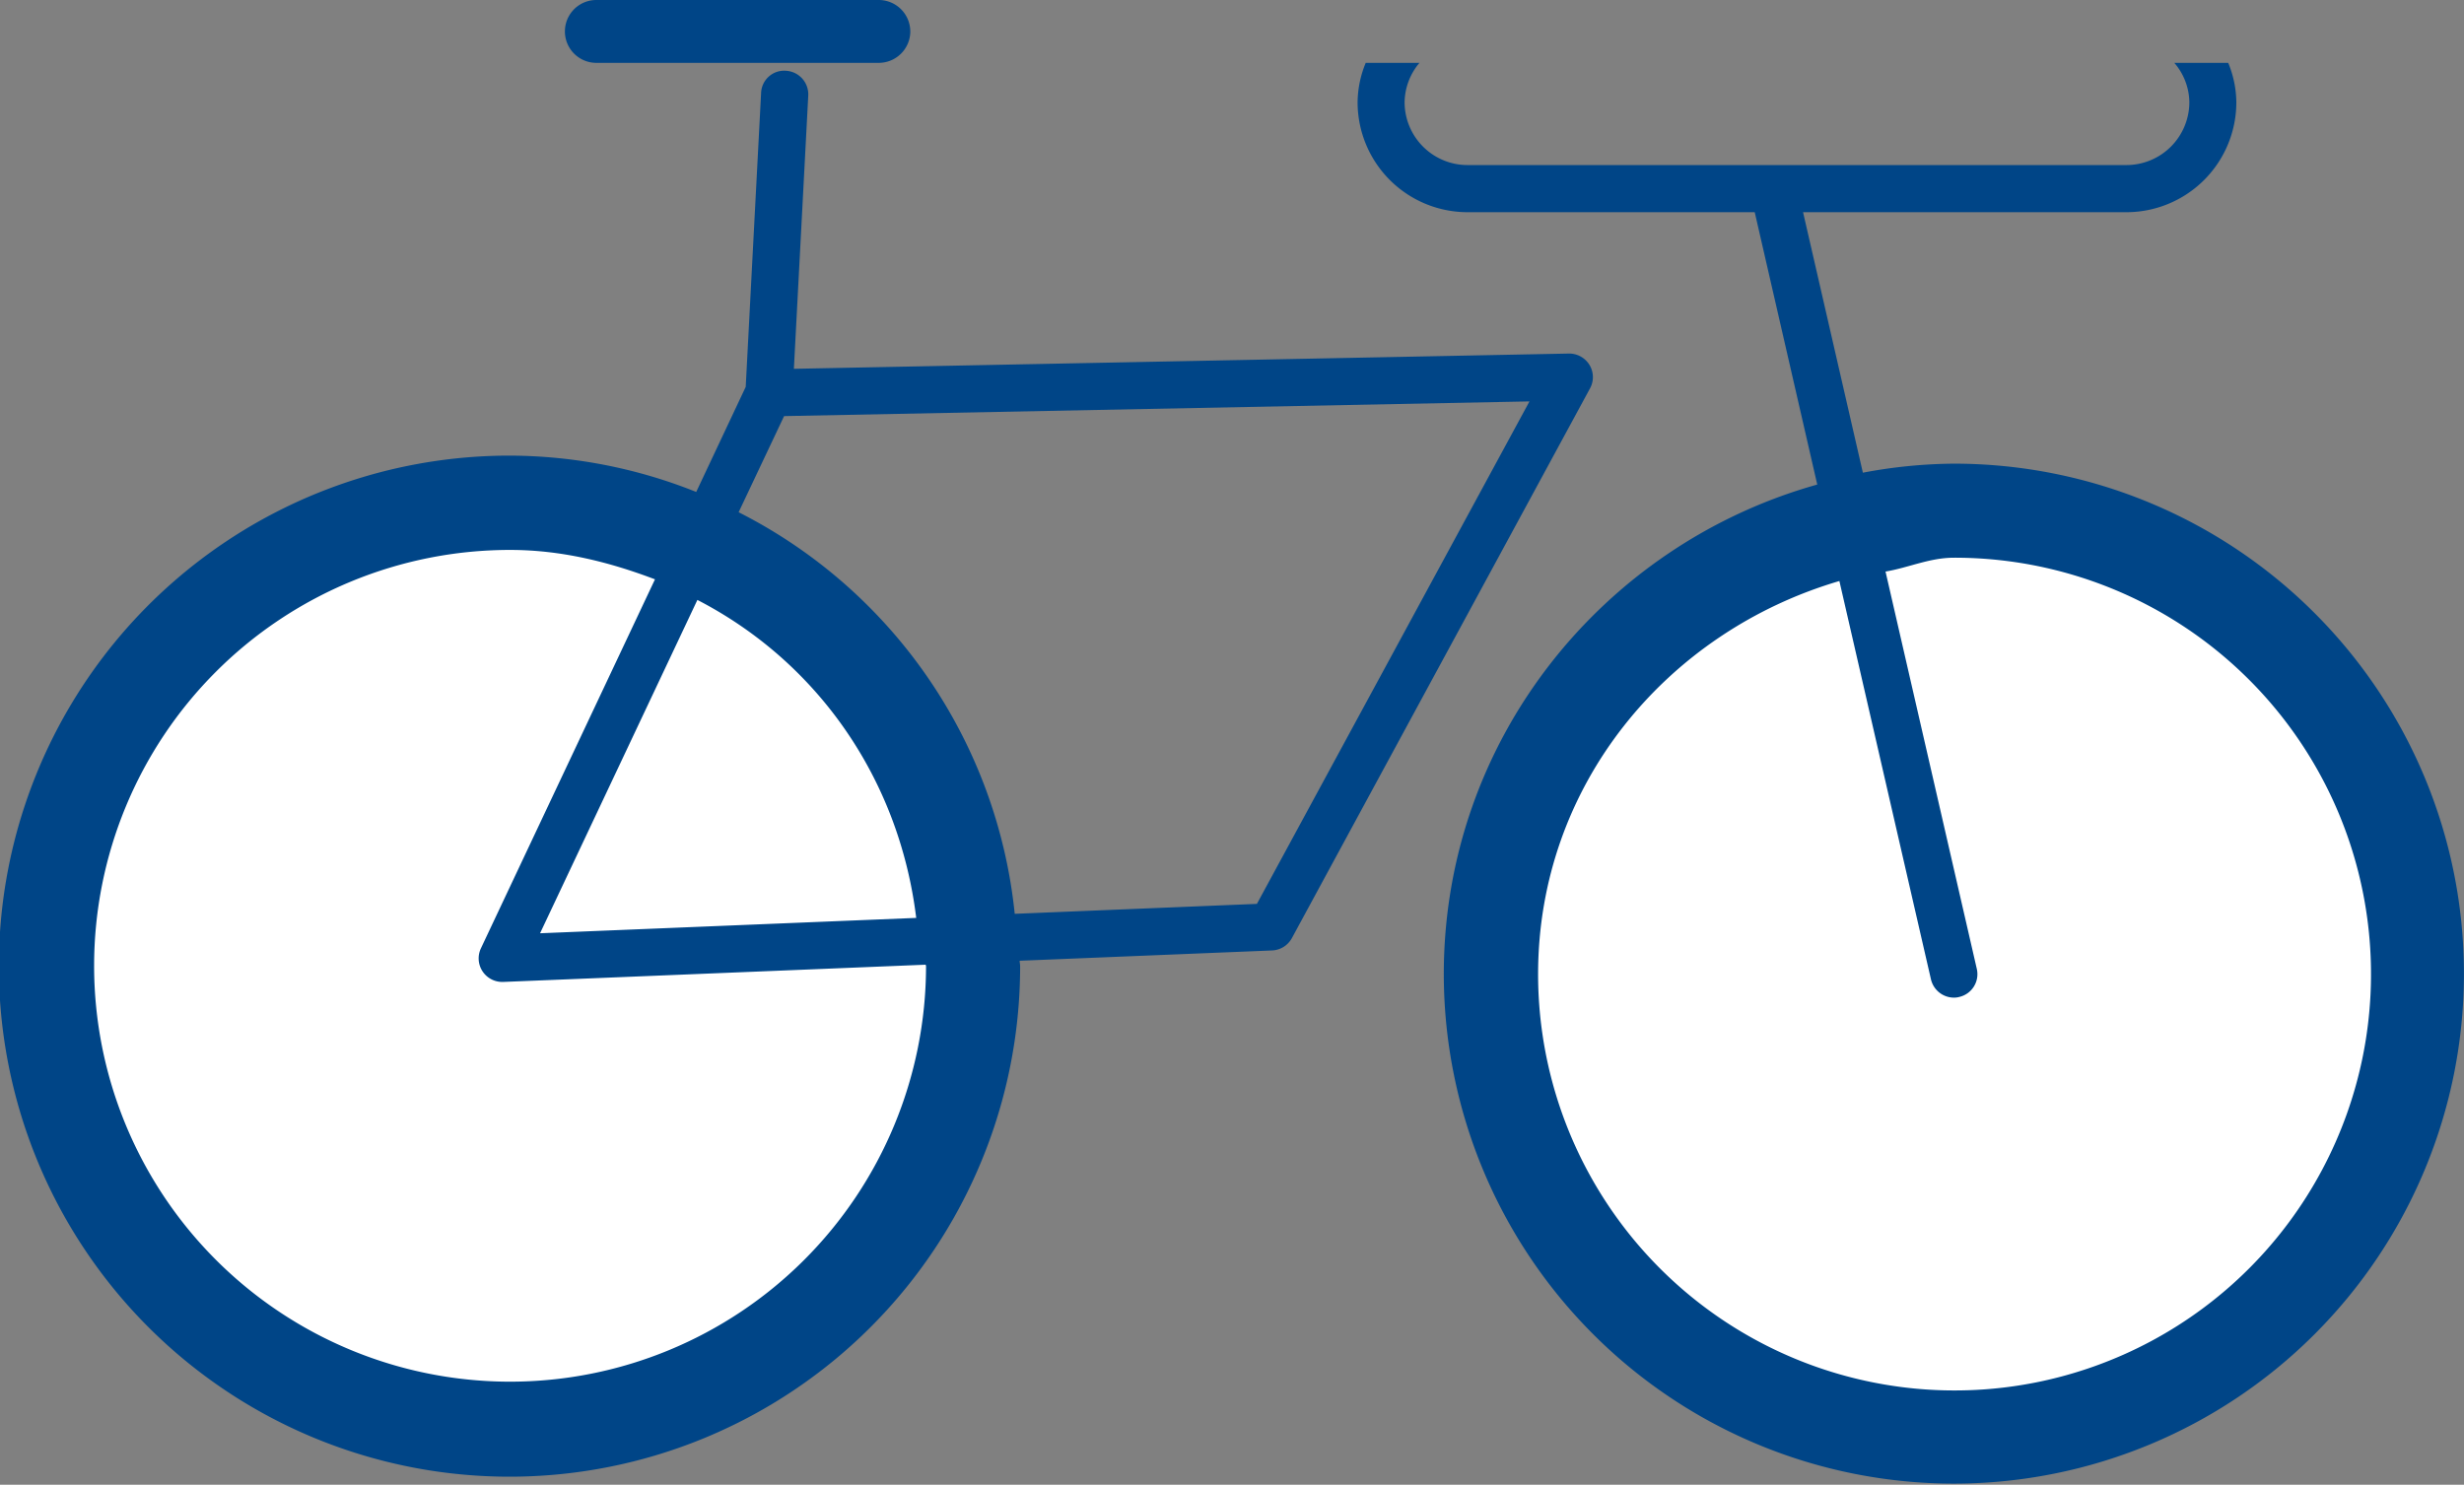
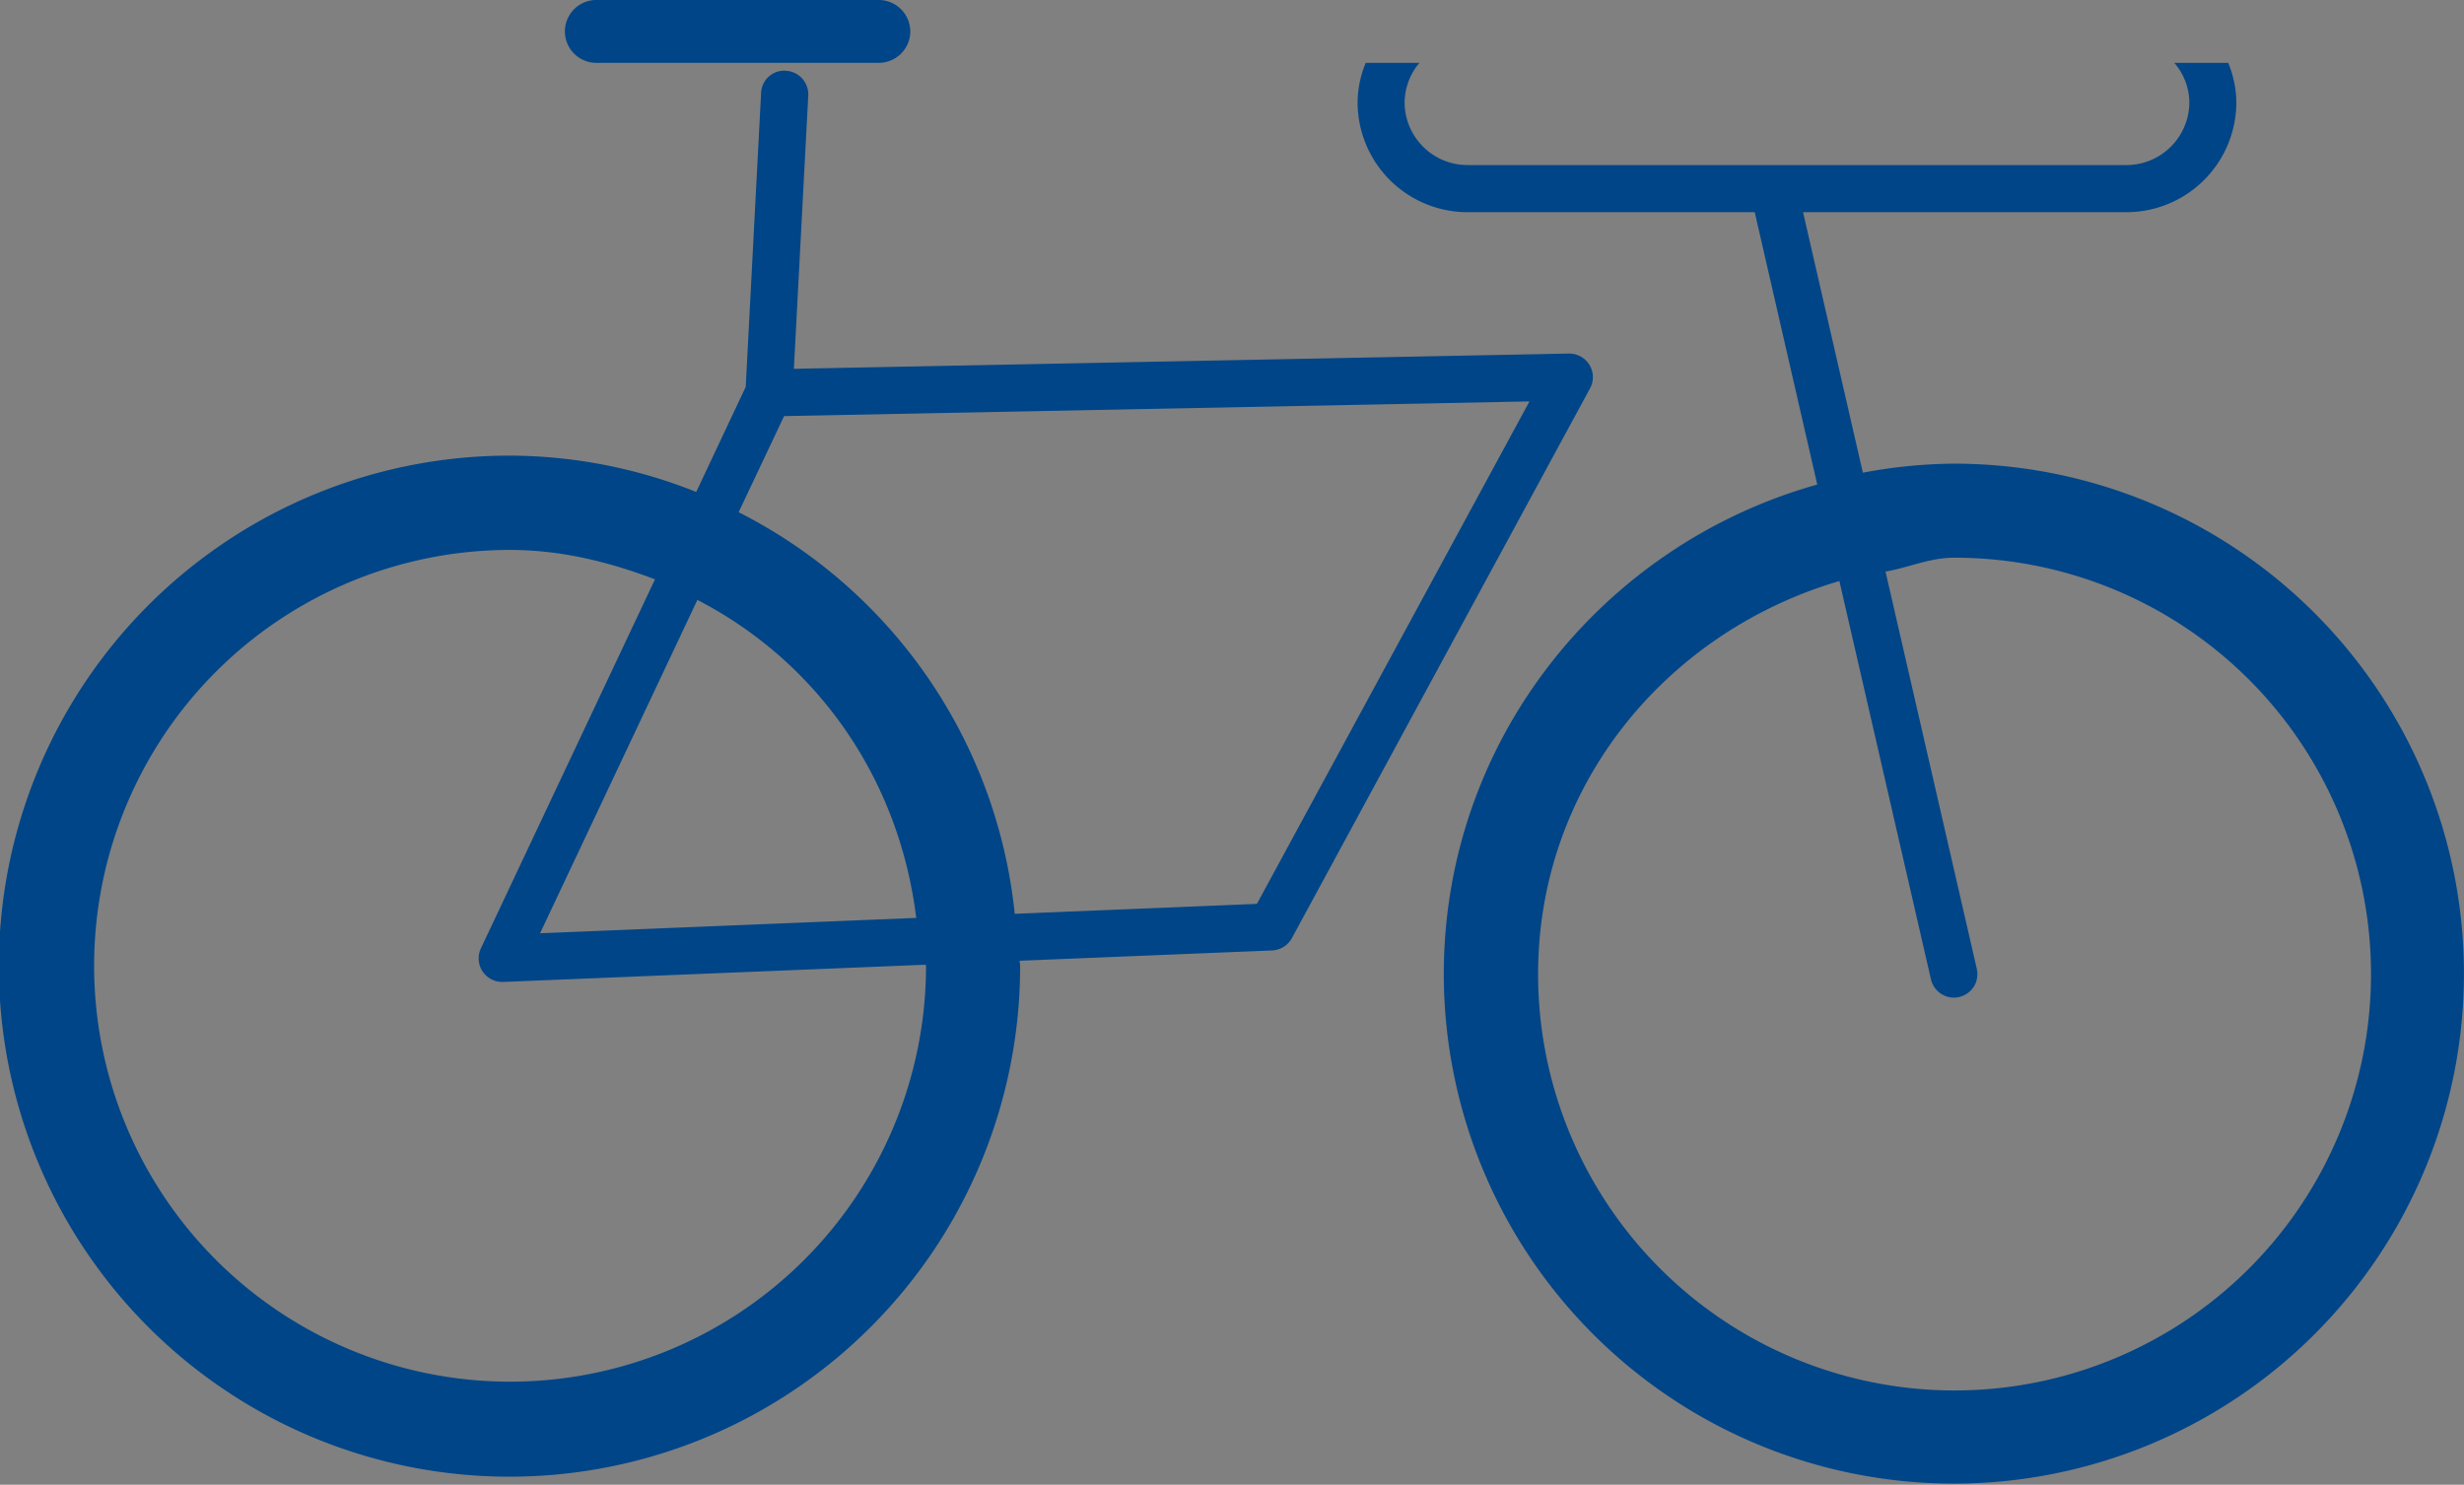
<svg xmlns="http://www.w3.org/2000/svg" width="436.209" height="262.897" viewBox="0 0 436.209 262.897">
  <rect x="0" y="0" width="436.209" height="262.897" fill="#808080" stroke="none" />
  <defs>
    <clipPath id="clip-path">
      <rect id="Retângulo_2502" data-name="Retângulo 2502" width="436.209" height="262.897" fill="none" />
    </clipPath>
  </defs>
  <g id="Grupo_4756" data-name="Grupo 4756" transform="translate(0 0)">
    <g id="Grupo_4755" data-name="Grupo 4755" transform="translate(0 0)" clip-path="url(#clip-path)">
-       <path id="Caminho_3772" data-name="Caminho 3772" d="M166.646,112.081A82.066,82.066,0,1,1,84.58,30.015a82.065,82.065,0,0,1,82.066,82.066" transform="translate(5.127 61.214)" fill="#fff" />
-       <path id="Caminho_3773" data-name="Caminho 3773" d="M250.646,112.081A82.066,82.066,0,1,1,168.58,30.015a82.065,82.065,0,0,1,82.066,82.066" transform="translate(176.444 61.214)" fill="#fff" />
      <path id="Caminho_3774" data-name="Caminho 3774" d="M115.953,102.583,85.139,167.916a4.17,4.17,0,0,0,3.772,5.954h.179l74.787-3.052c0,.088.061.179.061.267A73.638,73.638,0,1,1,90.315,97.376c9.094,0,17.589,2.155,25.638,5.207M162.2,162.533l-66.592,2.72,27.851-59.024c21.213,10.951,35.72,31.623,38.741,56.3m17.441-.72A89.974,89.974,0,0,0,130.762,90.7l8.049-17.021,131.956-2.6L222.512,160.05Zm-56.389-74.7a89.458,89.458,0,0,0-32.939-6.432,90.4,90.4,0,1,0,90.285,90.4c0-.328-.088-.626-.088-.957l44.693-1.824a4.187,4.187,0,0,0,3.5-2.182l52.8-97.376a4.146,4.146,0,0,0-.119-4.128,4.214,4.214,0,0,0-3.62-2.006L140.543,65.306l2.544-48.373a4.181,4.181,0,0,0-3.948-4.4,4.084,4.084,0,0,0-4.4,3.948l-2.723,52.024Zm37.9-81.549A5.594,5.594,0,0,0,155.591,0H105.573a5.565,5.565,0,0,0,0,11.131h50.018a5.594,5.594,0,0,0,5.565-5.565M325.632,102.88l16.213,70.54a4.186,4.186,0,0,0,4.07,3.231,3.5,3.5,0,0,0,.927-.119,4.14,4.14,0,0,0,3.112-5L333.8,101.206c4.1-.69,7.808-2.453,12.115-2.453a73.727,73.727,0,1,1-73.622,73.741c0-33.477,22.8-60.638,53.34-69.613M329.79,83.7,319.2,37.574h57.258A19.472,19.472,0,0,0,395.905,18.1a18.674,18.674,0,0,0-1.438-6.97h-9.544a10.864,10.864,0,0,1,2.663,6.97,11.145,11.145,0,0,1-11.128,11.128H259.788A11.145,11.145,0,0,1,248.66,18.1a11,11,0,0,1,2.632-6.97h-9.514a18.674,18.674,0,0,0-1.438,6.97,19.472,19.472,0,0,0,19.447,19.474h50.857L321.714,85.8c-37.994,10.65-66.115,45.261-66.115,86.7a90.3,90.3,0,1,0,90.315-90.4A89.257,89.257,0,0,0,329.79,83.7" transform="translate(0 -0.001)" fill="#004587" />
    </g>
  </g>
</svg>